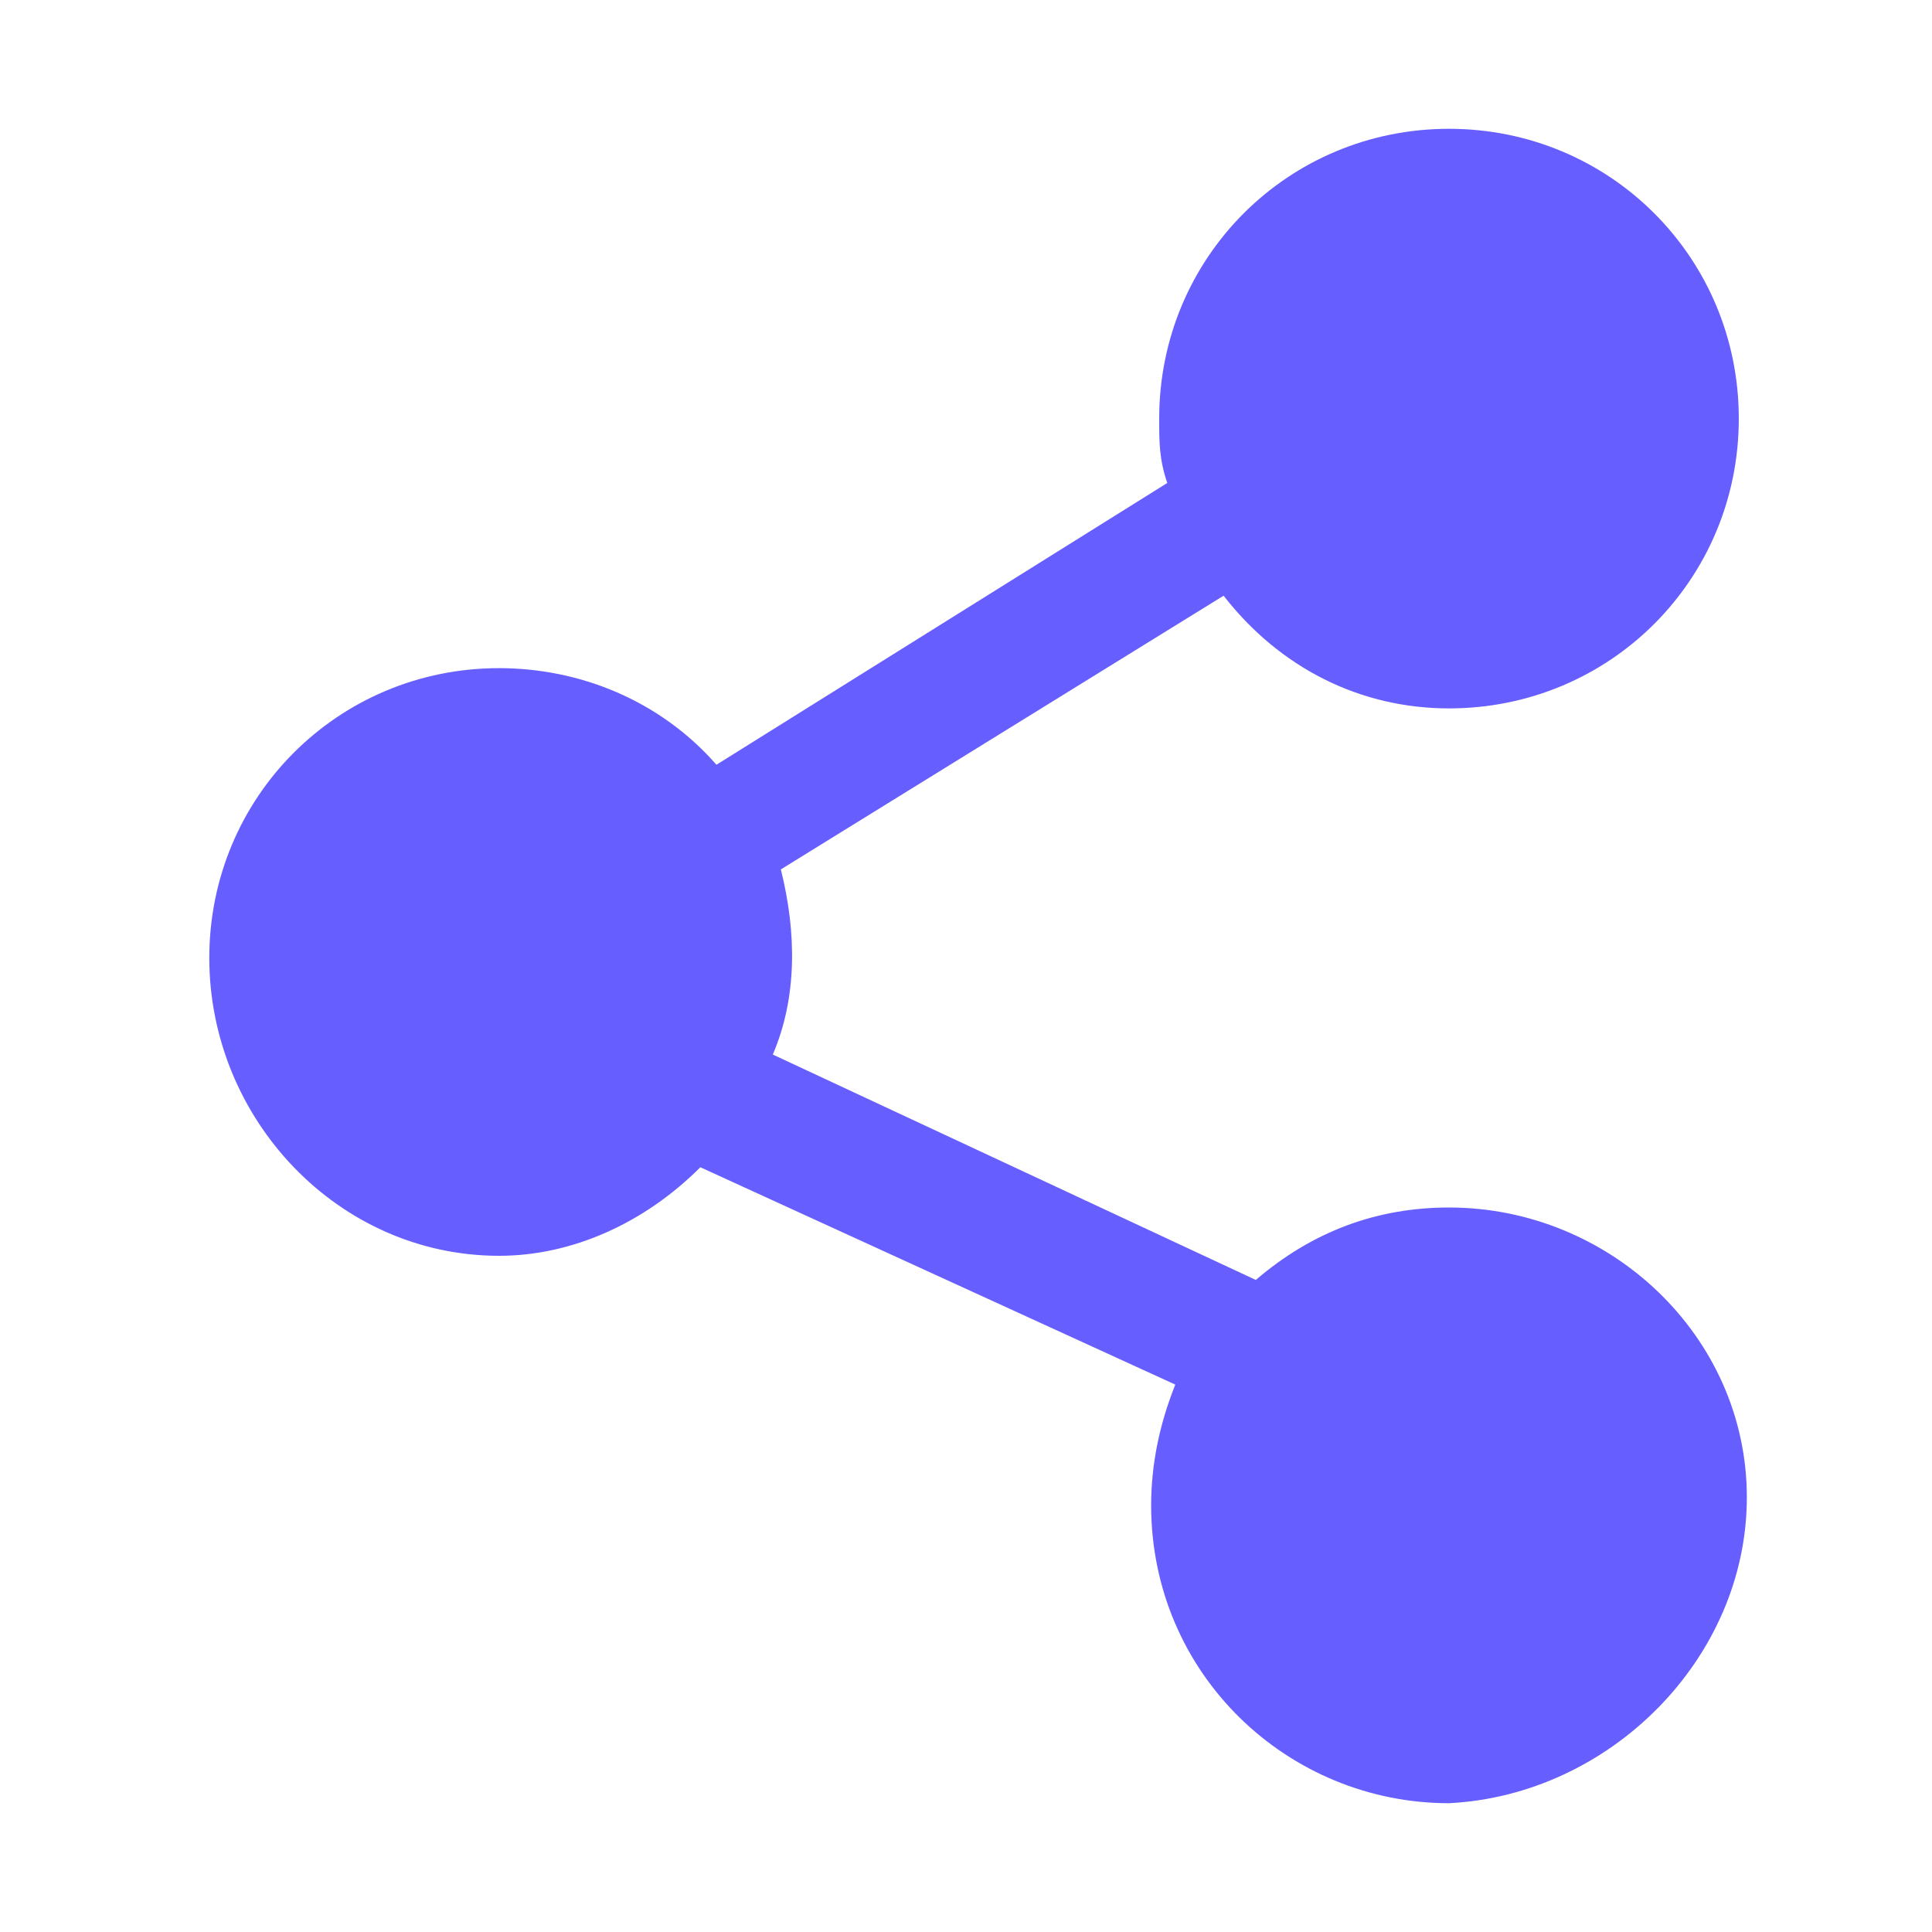
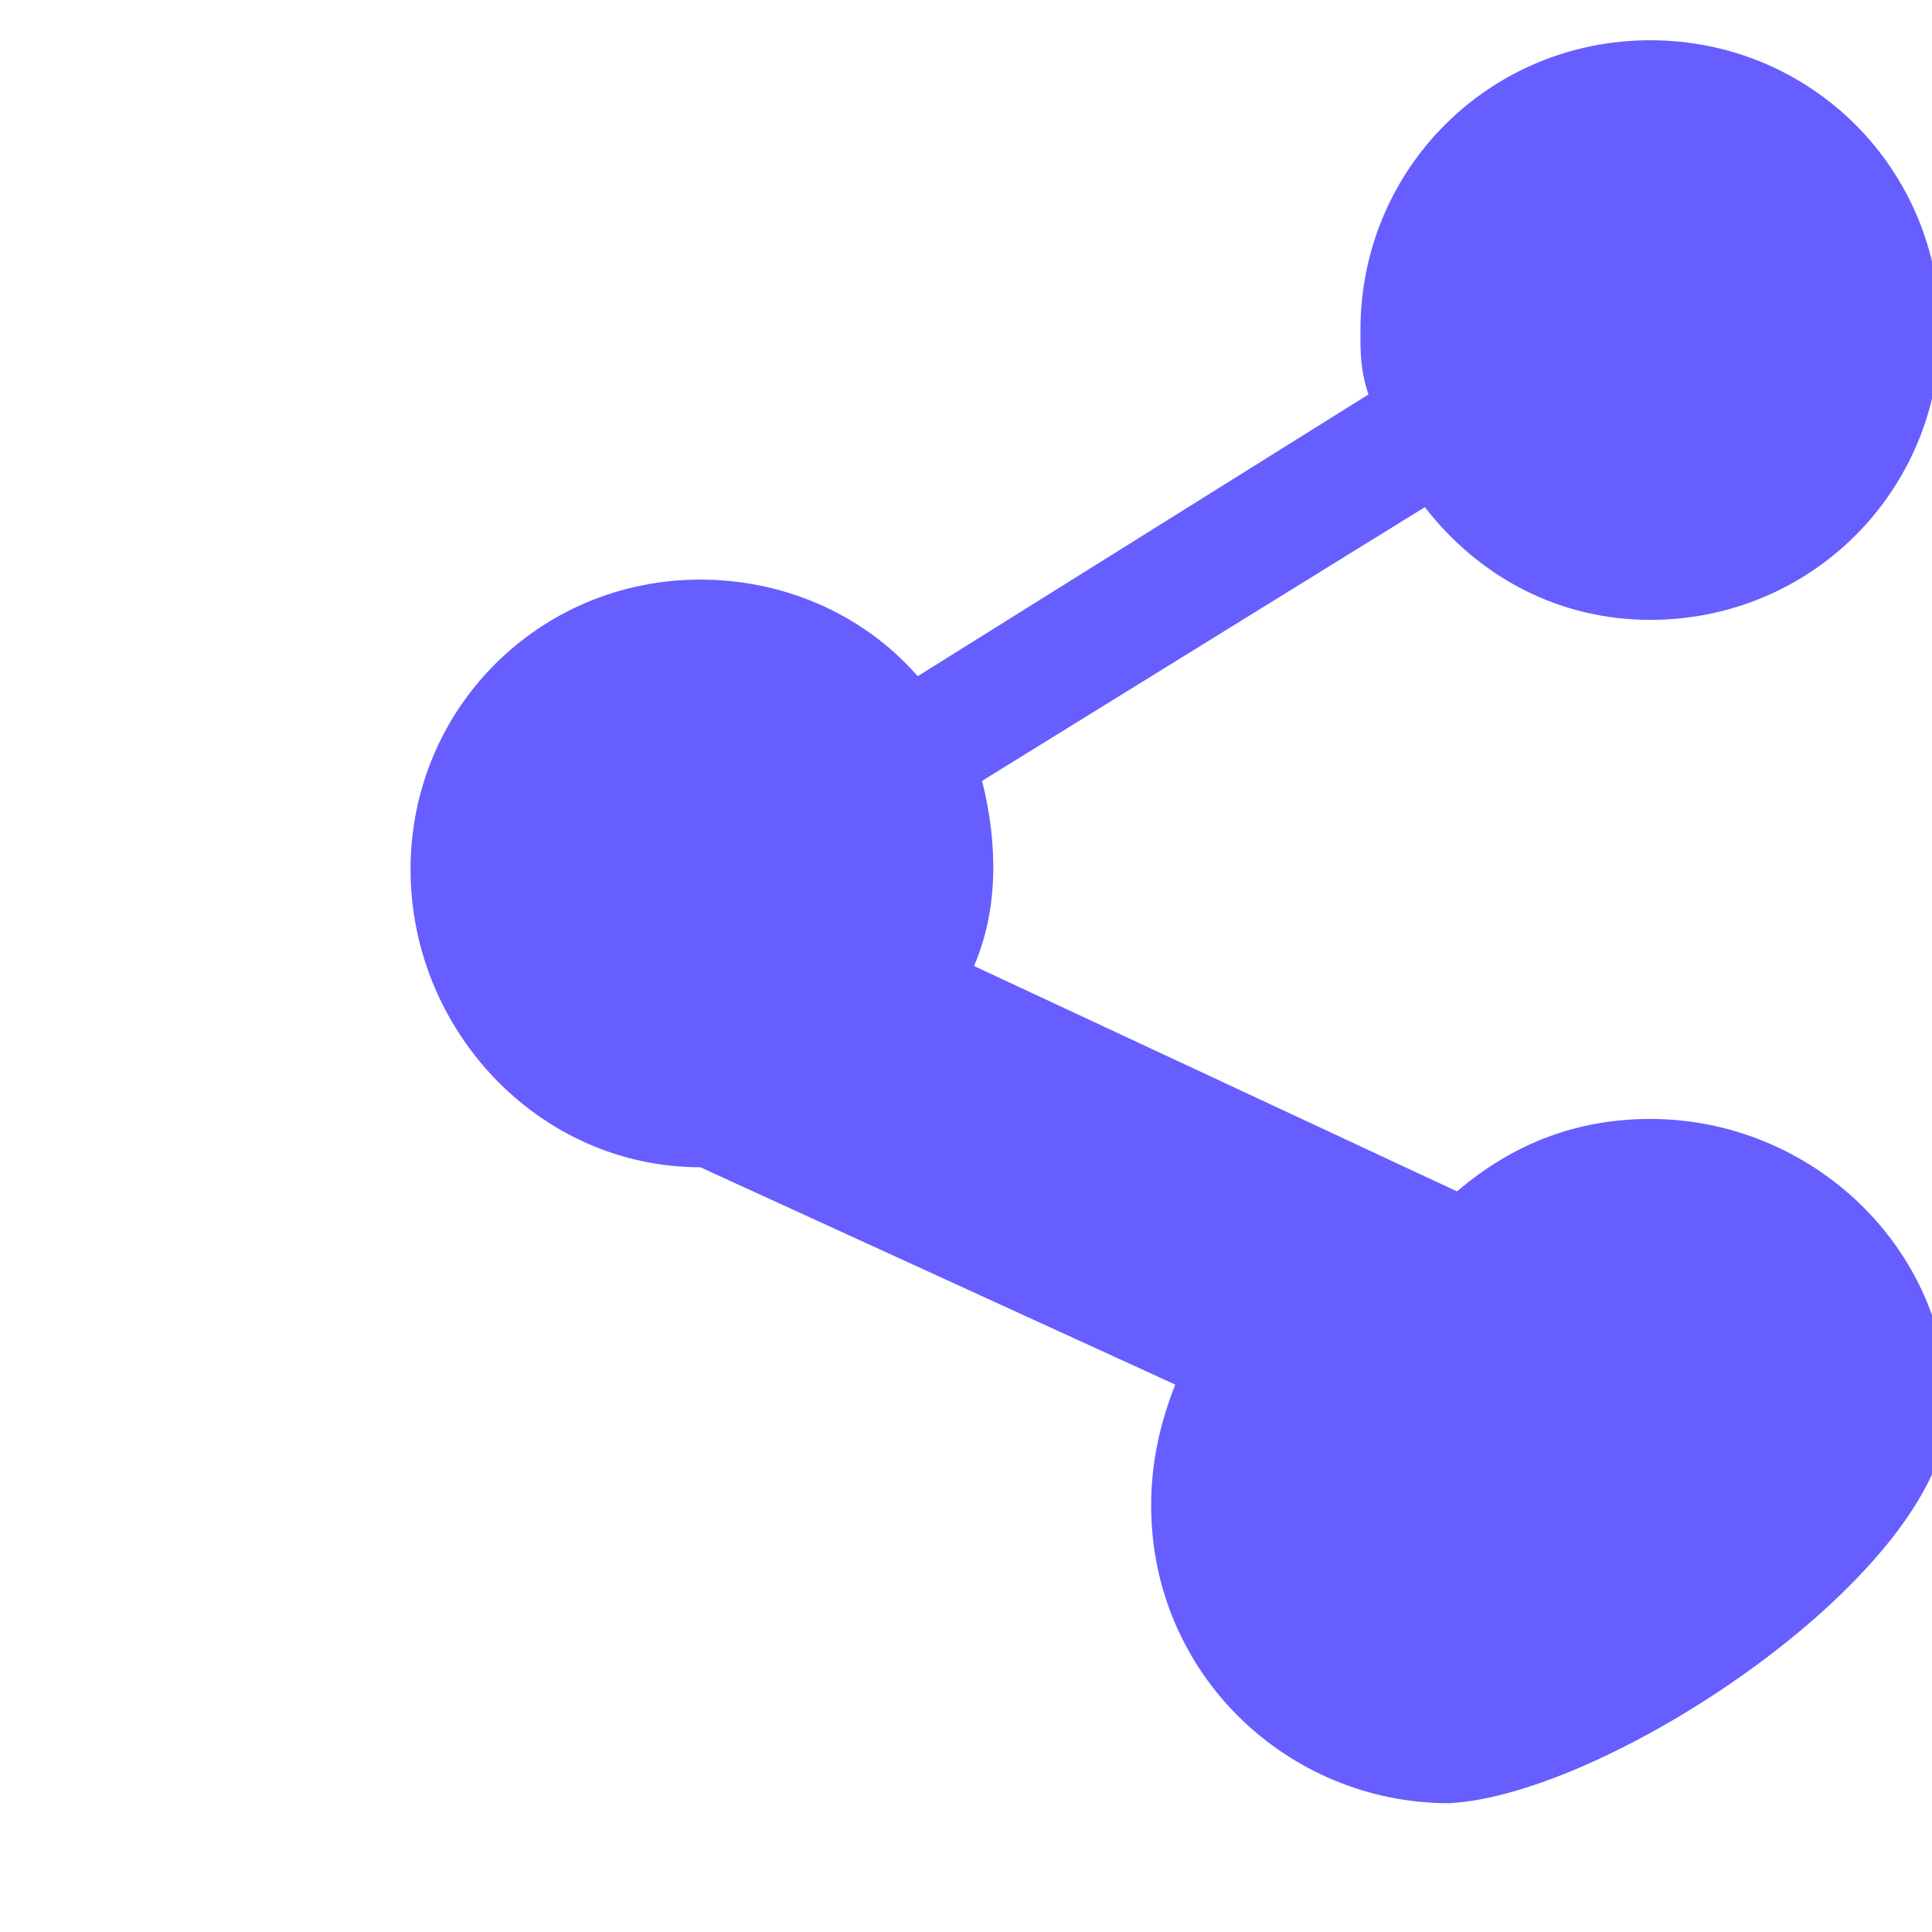
<svg xmlns="http://www.w3.org/2000/svg" version="1.1" id="Layer_1" x="0px" y="0px" viewBox="0 0 24 24" style="enable-background:new 0 0 24 24;" xml:space="preserve">
  <style type="text/css">
	.st0{fill:#665EFF;}
</style>
-   <path id="Ellipse_4_copy_2" class="st0" d="M14.3,18.7c0-0.5,0.1-1,0.3-1.5l-5.9-2.7c-0.7,0.7-1.6,1.1-2.5,1.1c-2,0-3.6-1.7-3.6-3.7  c0-2,1.6-3.6,3.6-3.6c1,0,2,0.4,2.7,1.2l5.6-3.5c-0.1-0.3-0.1-0.5-0.1-0.8c0-2,1.6-3.6,3.6-3.6s3.6,1.6,3.6,3.6c0,2-1.6,3.6-3.6,3.6  c-1.1,0-2.1-0.5-2.8-1.4l-5.5,3.4c0.2,0.8,0.2,1.6-0.1,2.3l6,2.8c0.7-0.6,1.5-0.9,2.4-0.9c2,0,3.7,1.6,3.7,3.6S20,22.3,18,22.4  C16,22.4,14.3,20.8,14.3,18.7C14.3,18.8,14.3,18.8,14.3,18.7L14.3,18.7z" />
+   <path id="Ellipse_4_copy_2" class="st0" d="M14.3,18.7c0-0.5,0.1-1,0.3-1.5l-5.9-2.7c-2,0-3.6-1.7-3.6-3.7  c0-2,1.6-3.6,3.6-3.6c1,0,2,0.4,2.7,1.2l5.6-3.5c-0.1-0.3-0.1-0.5-0.1-0.8c0-2,1.6-3.6,3.6-3.6s3.6,1.6,3.6,3.6c0,2-1.6,3.6-3.6,3.6  c-1.1,0-2.1-0.5-2.8-1.4l-5.5,3.4c0.2,0.8,0.2,1.6-0.1,2.3l6,2.8c0.7-0.6,1.5-0.9,2.4-0.9c2,0,3.7,1.6,3.7,3.6S20,22.3,18,22.4  C16,22.4,14.3,20.8,14.3,18.7C14.3,18.8,14.3,18.8,14.3,18.7L14.3,18.7z" />
</svg>